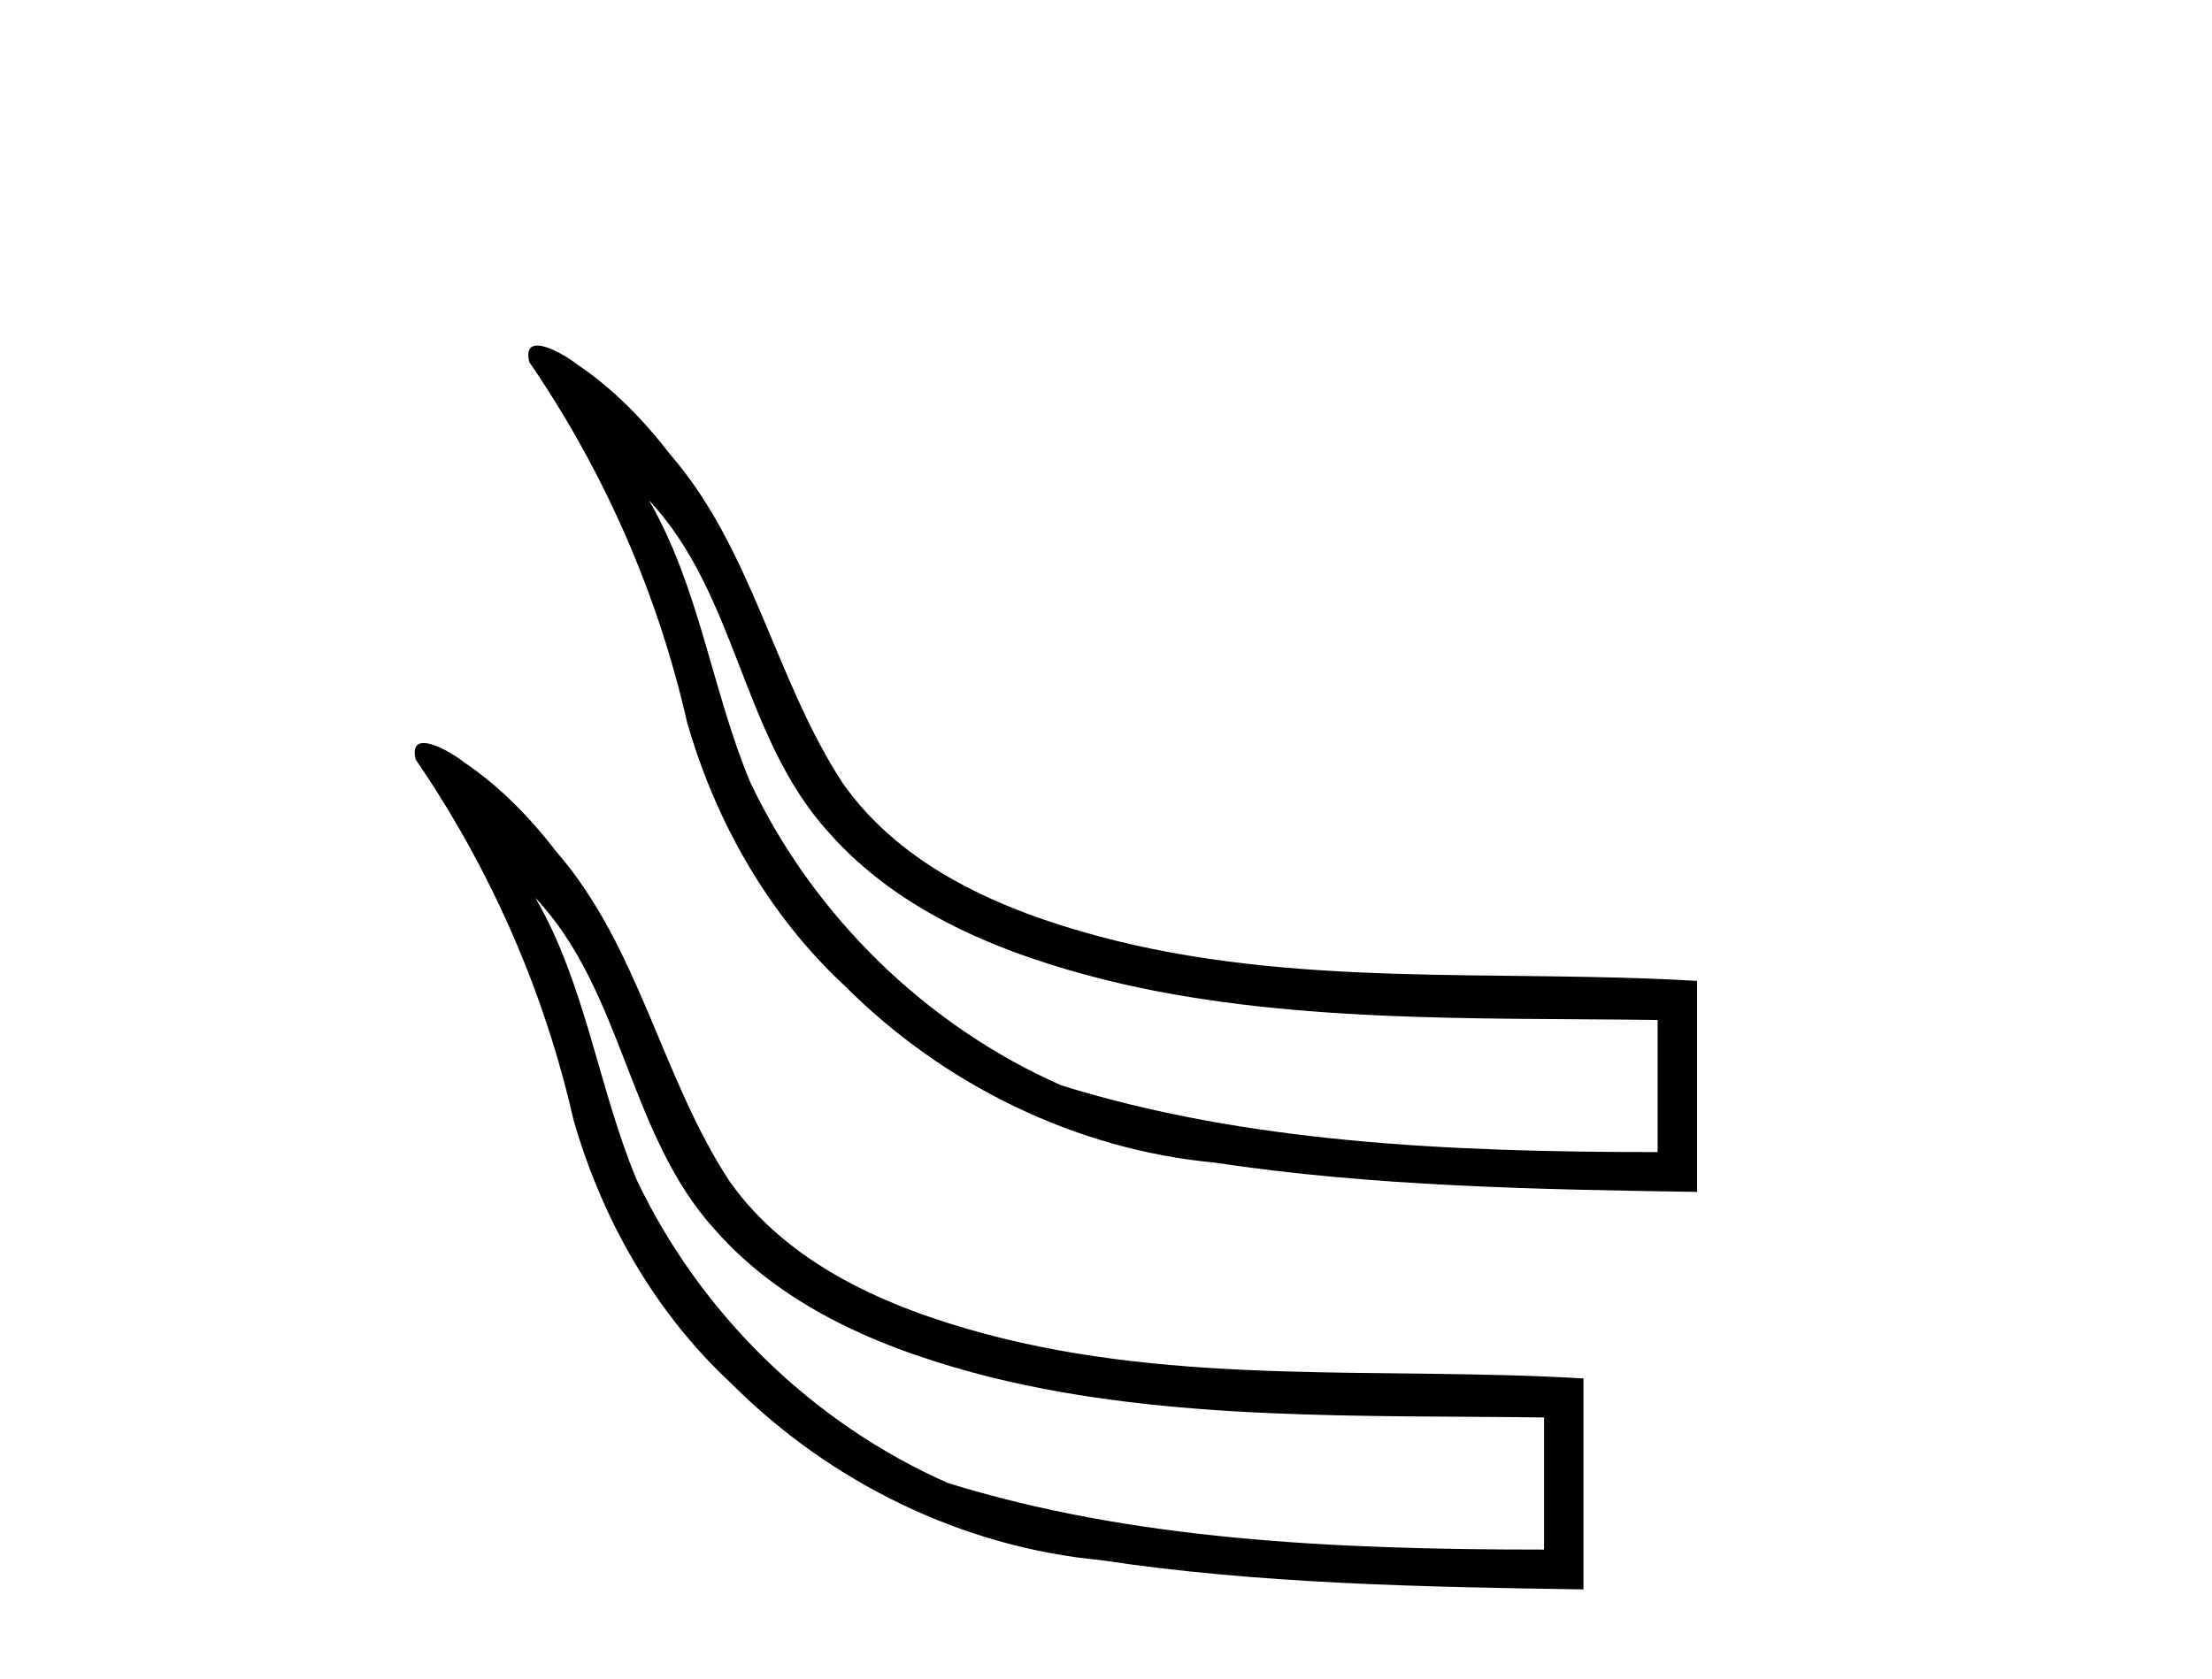
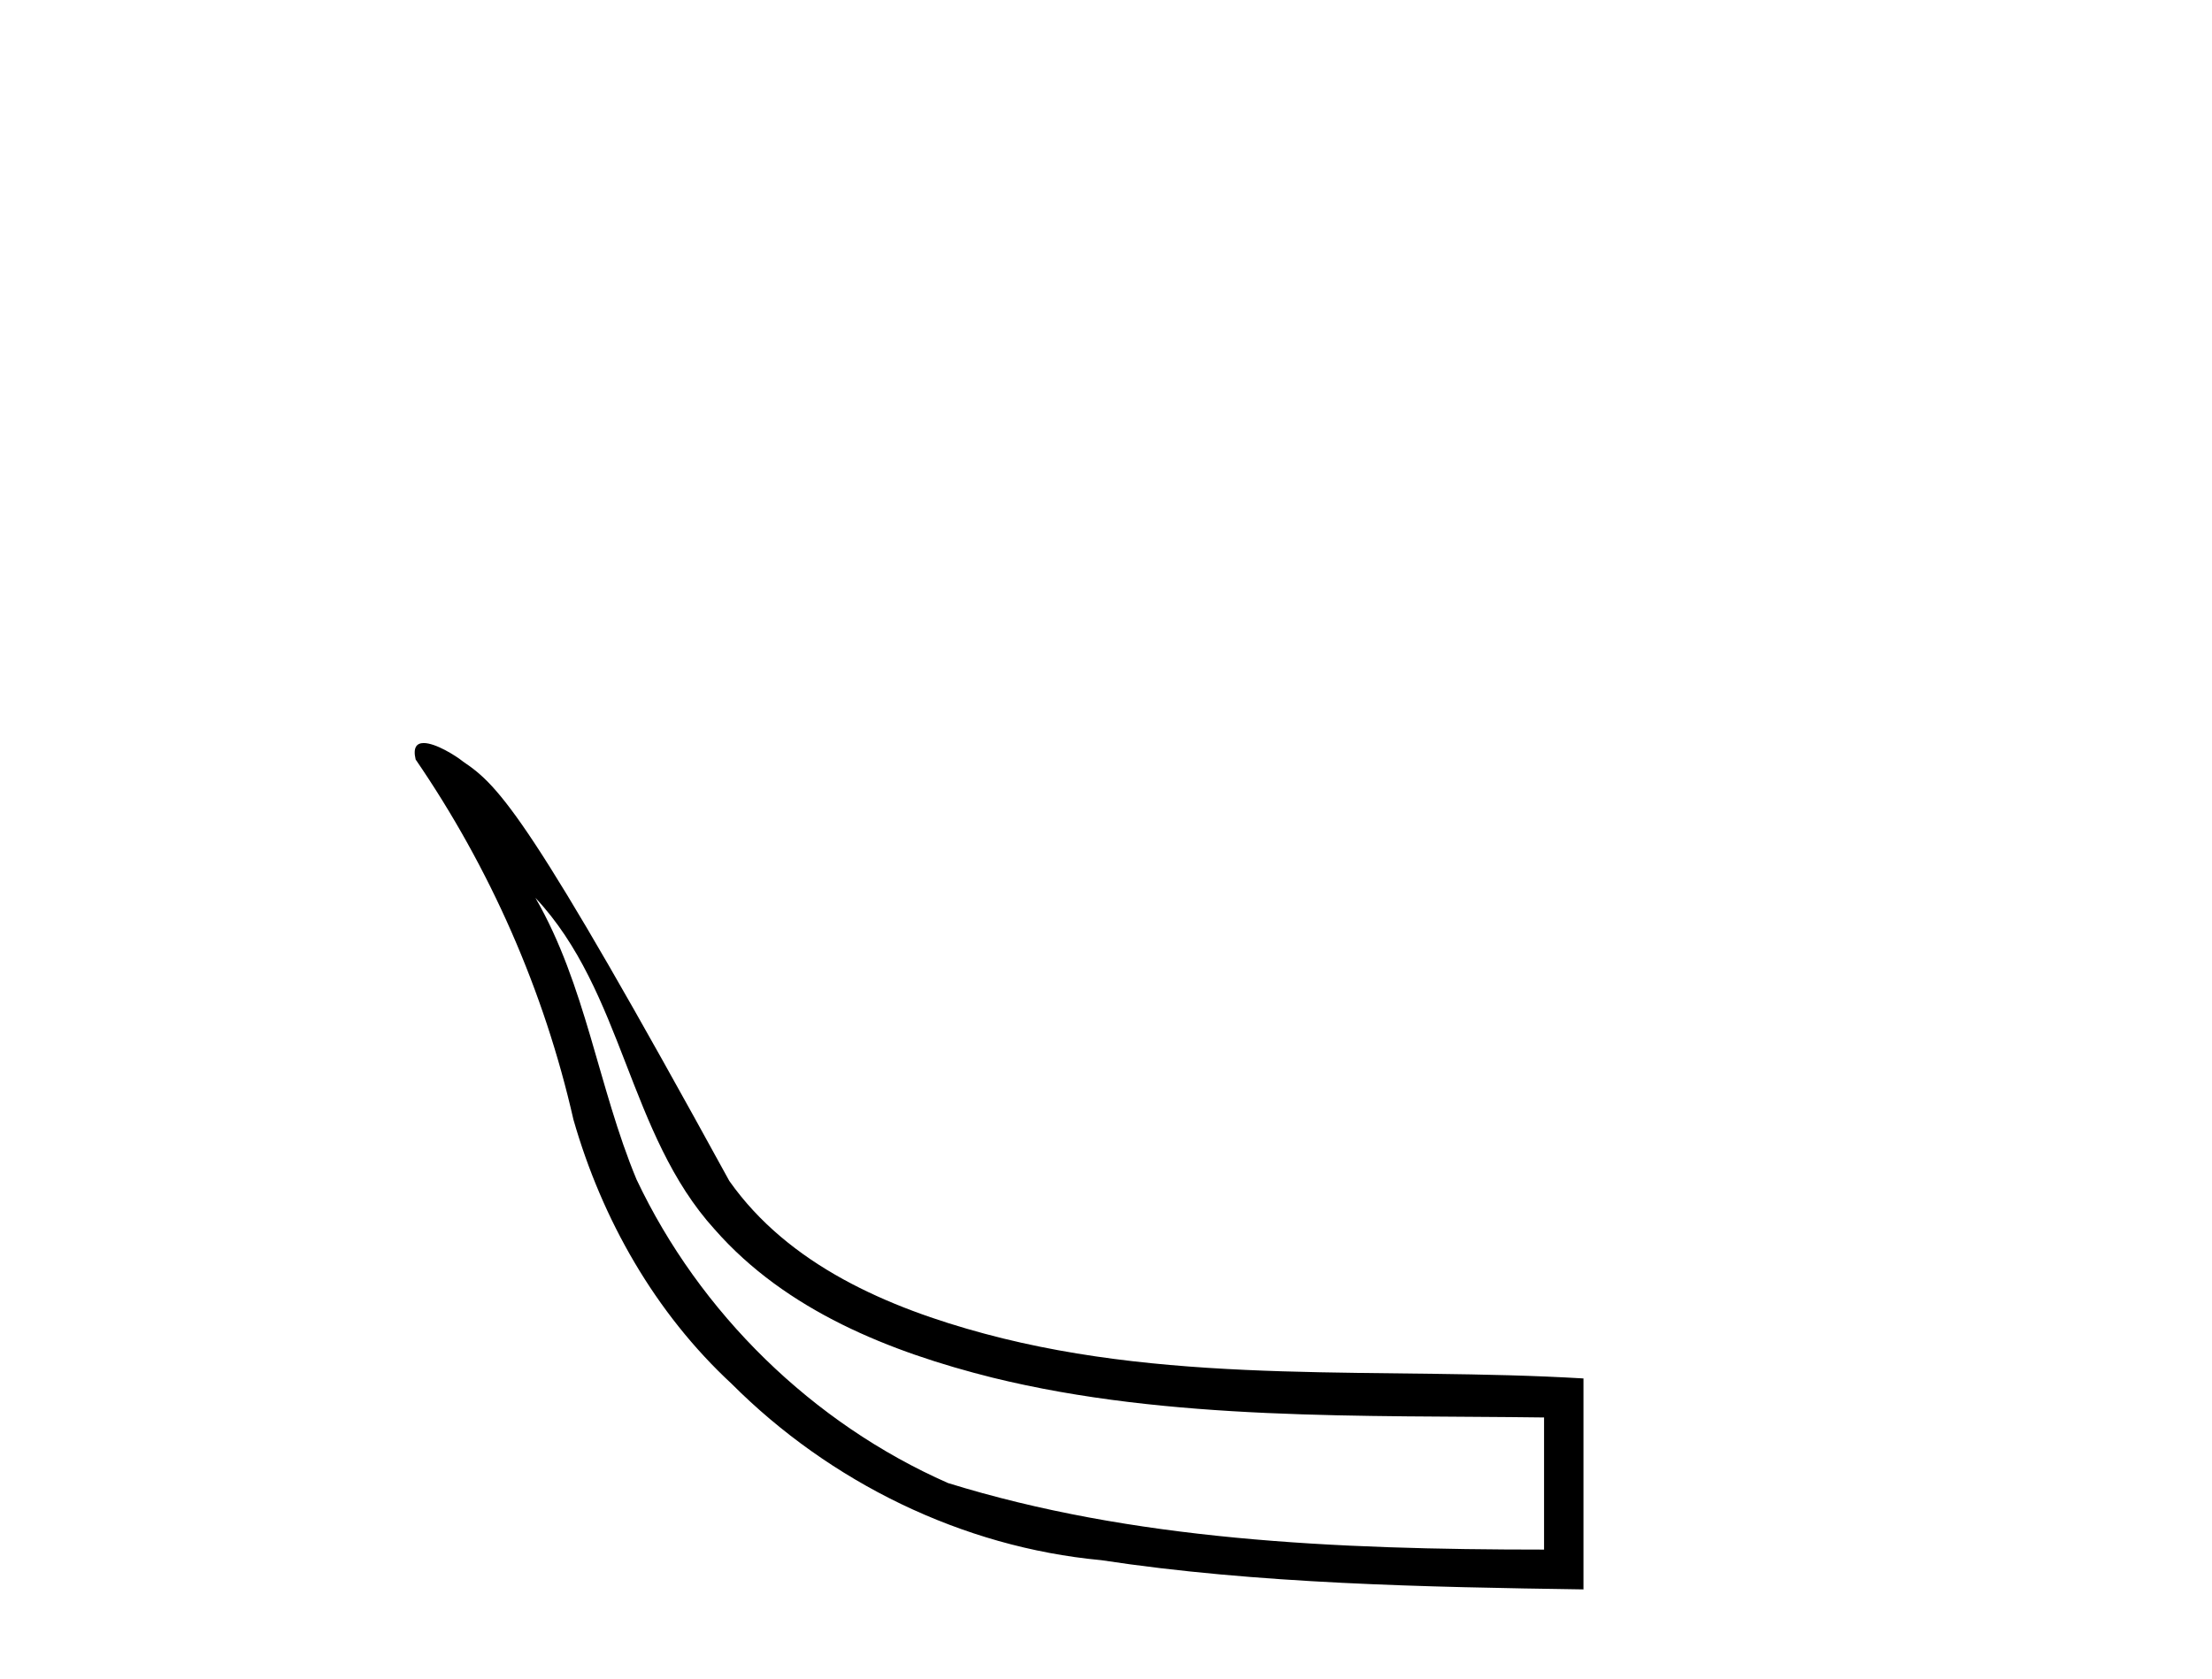
<svg xmlns="http://www.w3.org/2000/svg" width="54.0" height="41.0">
-   <path d="M 13.07 21.922 C 15.226 24.22 15.334 27.694 17.447 30.019 C 19.188 32.003 21.728 33.013 24.231 33.639 C 28.552 34.703 33.283 34.552 37.694 34.611 L 37.694 37.837 C 32.544 37.837 27.626 37.603 23.143 36.212 C 19.835 34.754 17.084 32.065 15.539 28.799 C 14.602 26.548 14.303 24.054 13.07 21.922 ZM 10.344 18.143 C 10.176 18.143 10.076 18.247 10.147 18.545 C 11.967 21.201 13.286 24.198 13.999 27.338 C 14.697 29.775 15.993 32.058 17.86 33.788 C 20.261 36.192 23.488 37.779 26.88 38.095 C 30.694 38.675 34.805 38.752 38.656 38.809 L 38.656 33.658 C 33.783 33.367 28.806 33.849 24.038 32.566 C 21.684 31.933 19.253 30.892 17.804 28.835 C 16.142 26.295 15.607 23.134 13.591 20.807 C 12.943 19.965 12.193 19.19 11.307 18.598 C 11.12 18.446 10.632 18.143 10.344 18.143 Z" style="fill:#000000;stroke:none" />
-   <path d="M 15.843 12.216 C 17.999 14.513 18.108 17.987 20.22 20.313 C 21.961 22.296 24.502 23.306 27.004 23.932 C 31.325 24.997 36.056 24.846 40.467 24.905 L 40.467 28.131 C 35.317 28.131 30.399 27.896 25.917 26.505 C 22.608 25.048 19.857 22.358 18.312 19.093 C 17.375 16.841 17.076 14.348 15.843 12.216 ZM 13.117 8.437 C 12.949 8.437 12.85 8.541 12.92 8.839 C 14.74 11.494 16.059 14.492 16.772 17.632 C 17.47 20.068 18.766 22.351 20.633 24.082 C 23.034 26.485 26.261 28.073 29.654 28.388 C 33.468 28.969 37.579 29.045 41.429 29.103 L 41.429 23.951 C 36.556 23.66 31.579 24.143 26.812 22.859 C 24.458 22.226 22.026 21.185 20.577 19.129 C 18.915 16.588 18.38 13.427 16.364 11.1 C 15.716 10.259 14.967 9.484 14.08 8.892 C 13.894 8.74 13.405 8.437 13.117 8.437 Z" style="fill:#000000;stroke:none" />
+   <path d="M 13.07 21.922 C 15.226 24.22 15.334 27.694 17.447 30.019 C 19.188 32.003 21.728 33.013 24.231 33.639 C 28.552 34.703 33.283 34.552 37.694 34.611 L 37.694 37.837 C 32.544 37.837 27.626 37.603 23.143 36.212 C 19.835 34.754 17.084 32.065 15.539 28.799 C 14.602 26.548 14.303 24.054 13.07 21.922 ZM 10.344 18.143 C 10.176 18.143 10.076 18.247 10.147 18.545 C 11.967 21.201 13.286 24.198 13.999 27.338 C 14.697 29.775 15.993 32.058 17.86 33.788 C 20.261 36.192 23.488 37.779 26.88 38.095 C 30.694 38.675 34.805 38.752 38.656 38.809 L 38.656 33.658 C 33.783 33.367 28.806 33.849 24.038 32.566 C 21.684 31.933 19.253 30.892 17.804 28.835 C 12.943 19.965 12.193 19.19 11.307 18.598 C 11.12 18.446 10.632 18.143 10.344 18.143 Z" style="fill:#000000;stroke:none" />
</svg>